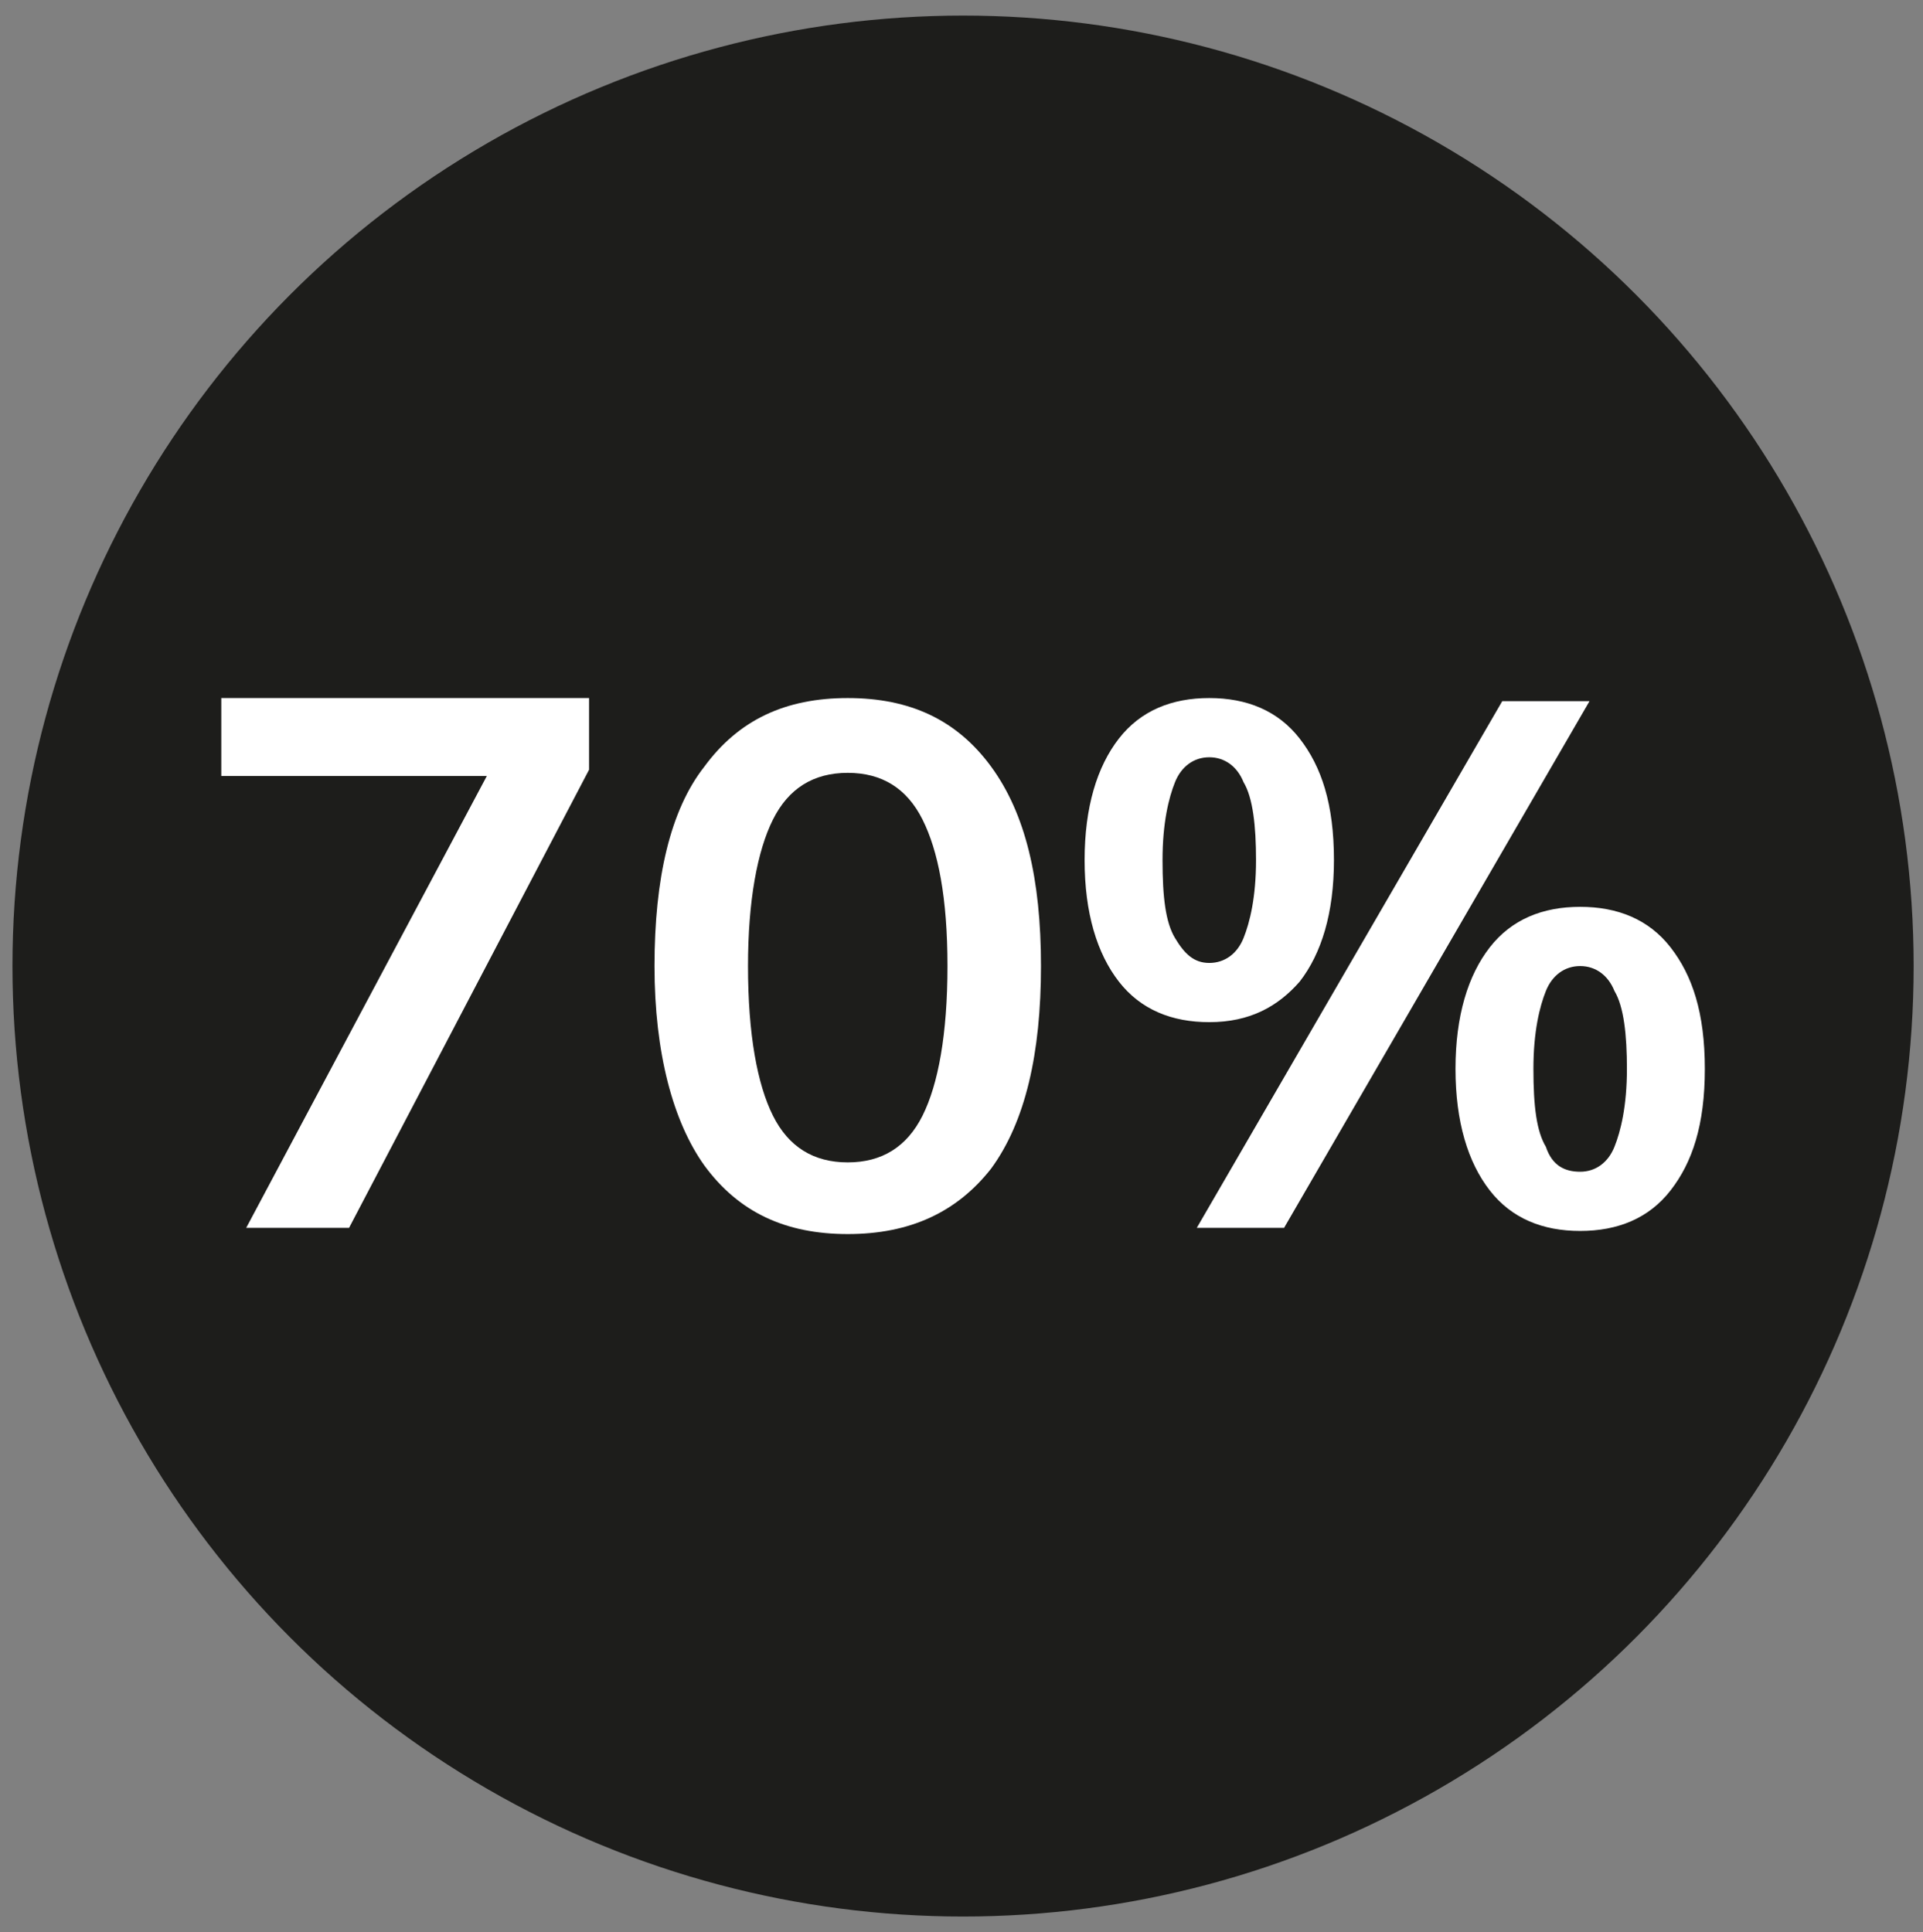
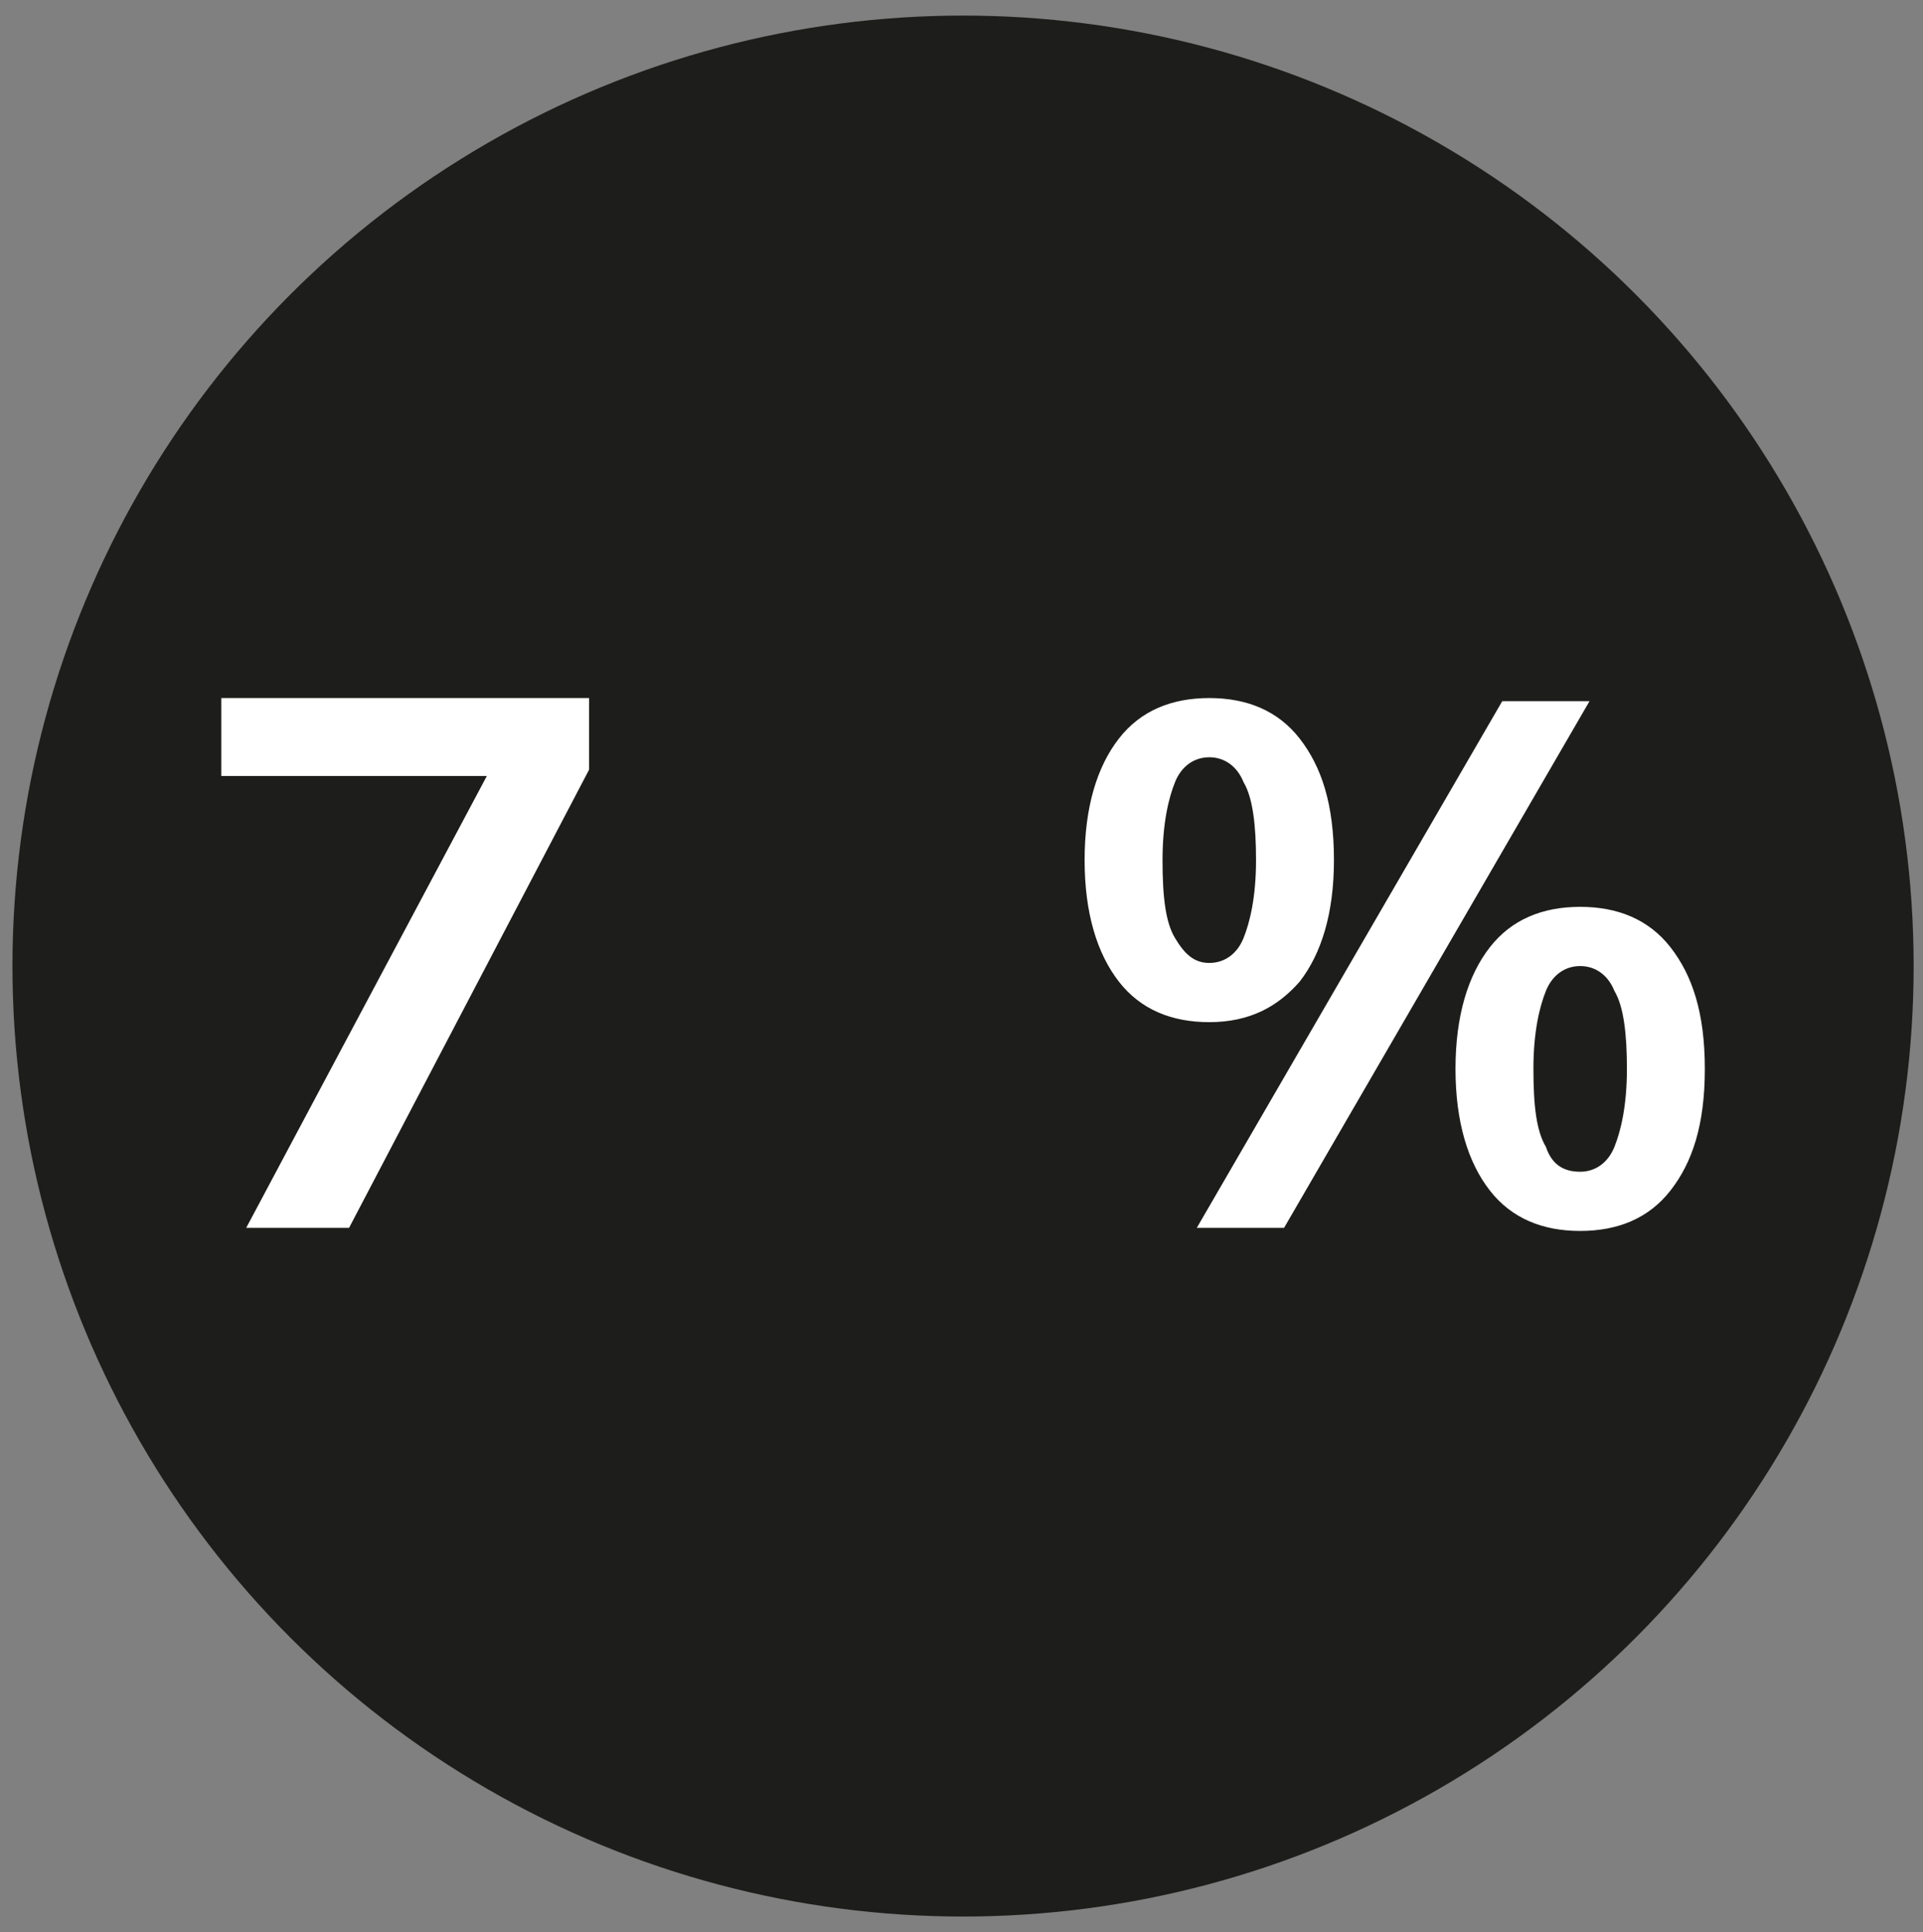
<svg xmlns="http://www.w3.org/2000/svg" version="1.1" x="0px" y="0px" viewBox="0 0 61.7 62" style="enable-background:new 0 0 61.7 62;" xml:space="preserve">
  <rect x="0" y="0" width="61.7" height="62" fill="#808080" stroke="none" />
  <style type="text/css"> .st0{fill:#1D1D1B;} .st1{fill:#FFFFFF;} </style>
  <g id="Livello_1">
    <circle class="st0" cx="30.9" cy="31" r="30.5" />
  </g>
  <g id="Livello_2">
    <g>
      <path class="st1" d="M11.2,39.4H7.9l8.2-15.4l0.1,0.9H7.1v-2.5h11.8v2.3L11.2,39.4z" />
-       <path class="st1" d="M27.2,39.6c-2,0-3.5-0.7-4.6-2.2C21.6,36,21,33.8,21,31s0.5-5,1.6-6.4c1.1-1.5,2.6-2.2,4.6-2.2 c2,0,3.5,0.7,4.6,2.2c1.1,1.5,1.6,3.6,1.6,6.4c0,2.8-0.5,5-1.6,6.5C30.7,38.9,29.2,39.6,27.2,39.6z M27.2,37.3 c1.1,0,1.9-0.5,2.4-1.5c0.5-1,0.8-2.6,0.8-4.8c0-2.2-0.3-3.7-0.8-4.7c-0.5-1-1.3-1.5-2.4-1.5c-1.1,0-1.9,0.5-2.4,1.5 c-0.5,1-0.8,2.6-0.8,4.7c0,2.2,0.3,3.8,0.8,4.8C25.3,36.8,26.1,37.3,27.2,37.3z" />
      <path class="st1" d="M38.8,32.8c-1.2,0-2.2-0.4-2.9-1.3c-0.7-0.9-1.1-2.2-1.1-3.9c0-1.7,0.4-3,1.1-3.9c0.7-0.9,1.7-1.3,2.9-1.3 c1.2,0,2.2,0.4,2.9,1.3c0.7,0.9,1.1,2.1,1.1,3.9c0,1.7-0.4,3-1.1,3.9C41,32.3,40.1,32.8,38.8,32.8z M38.8,30.9 c0.5,0,0.9-0.3,1.1-0.8c0.2-0.5,0.4-1.3,0.4-2.5c0-1.1-0.1-2-0.4-2.5c-0.2-0.5-0.6-0.8-1.1-0.8c-0.5,0-0.9,0.3-1.1,0.8 c-0.2,0.5-0.4,1.3-0.4,2.5c0,1.2,0.1,2,0.4,2.5C38,30.6,38.3,30.9,38.8,30.9z M38.4,39.4l9.8-16.9h2.8l-9.8,16.9H38.4z M50.7,39.5 c-1.2,0-2.2-0.4-2.9-1.3c-0.7-0.9-1.1-2.2-1.1-3.9s0.4-3,1.1-3.9c0.7-0.9,1.7-1.3,2.9-1.3c1.2,0,2.2,0.4,2.9,1.3 c0.7,0.9,1.1,2.1,1.1,3.9s-0.4,3-1.1,3.9C52.9,39.1,51.9,39.5,50.7,39.5z M50.7,37.6c0.5,0,0.9-0.3,1.1-0.8 c0.2-0.5,0.4-1.3,0.4-2.5c0-1.1-0.1-2-0.4-2.5c-0.2-0.5-0.6-0.8-1.1-0.8c-0.5,0-0.9,0.3-1.1,0.8c-0.2,0.5-0.4,1.3-0.4,2.5 c0,1.2,0.1,2,0.4,2.5C49.8,37.4,50.2,37.6,50.7,37.6z" />
    </g>
  </g>
</svg>